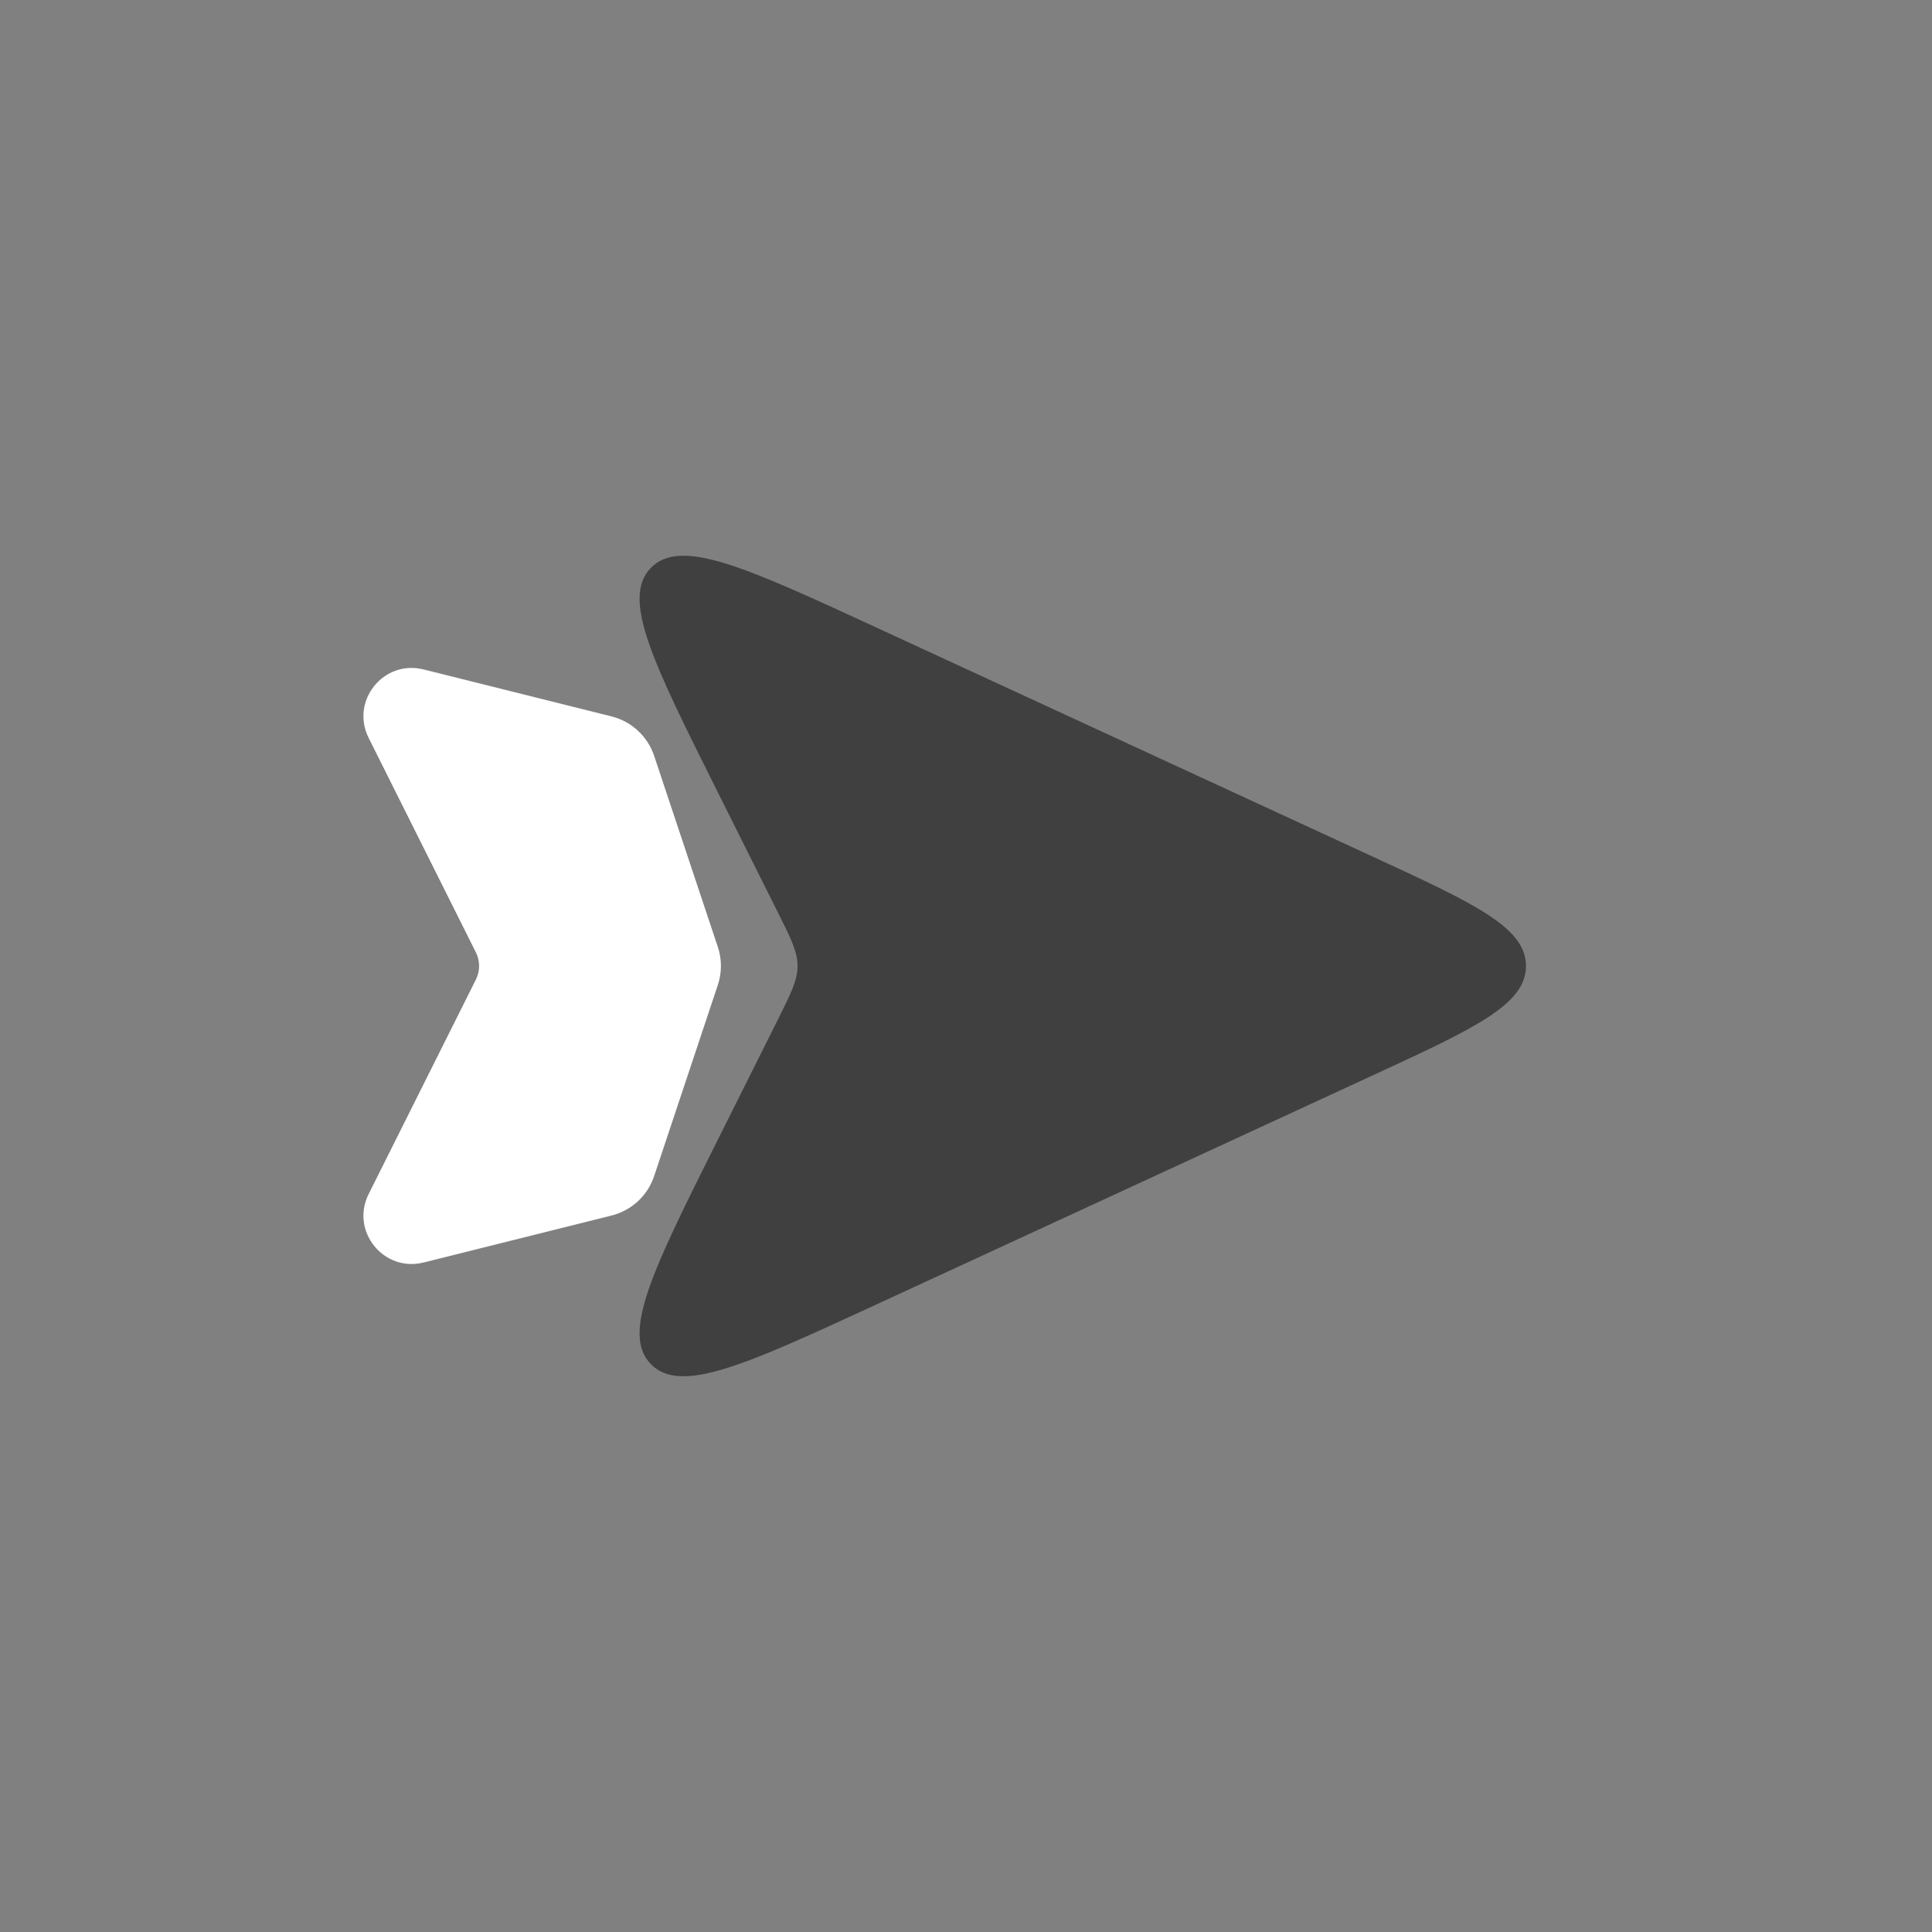
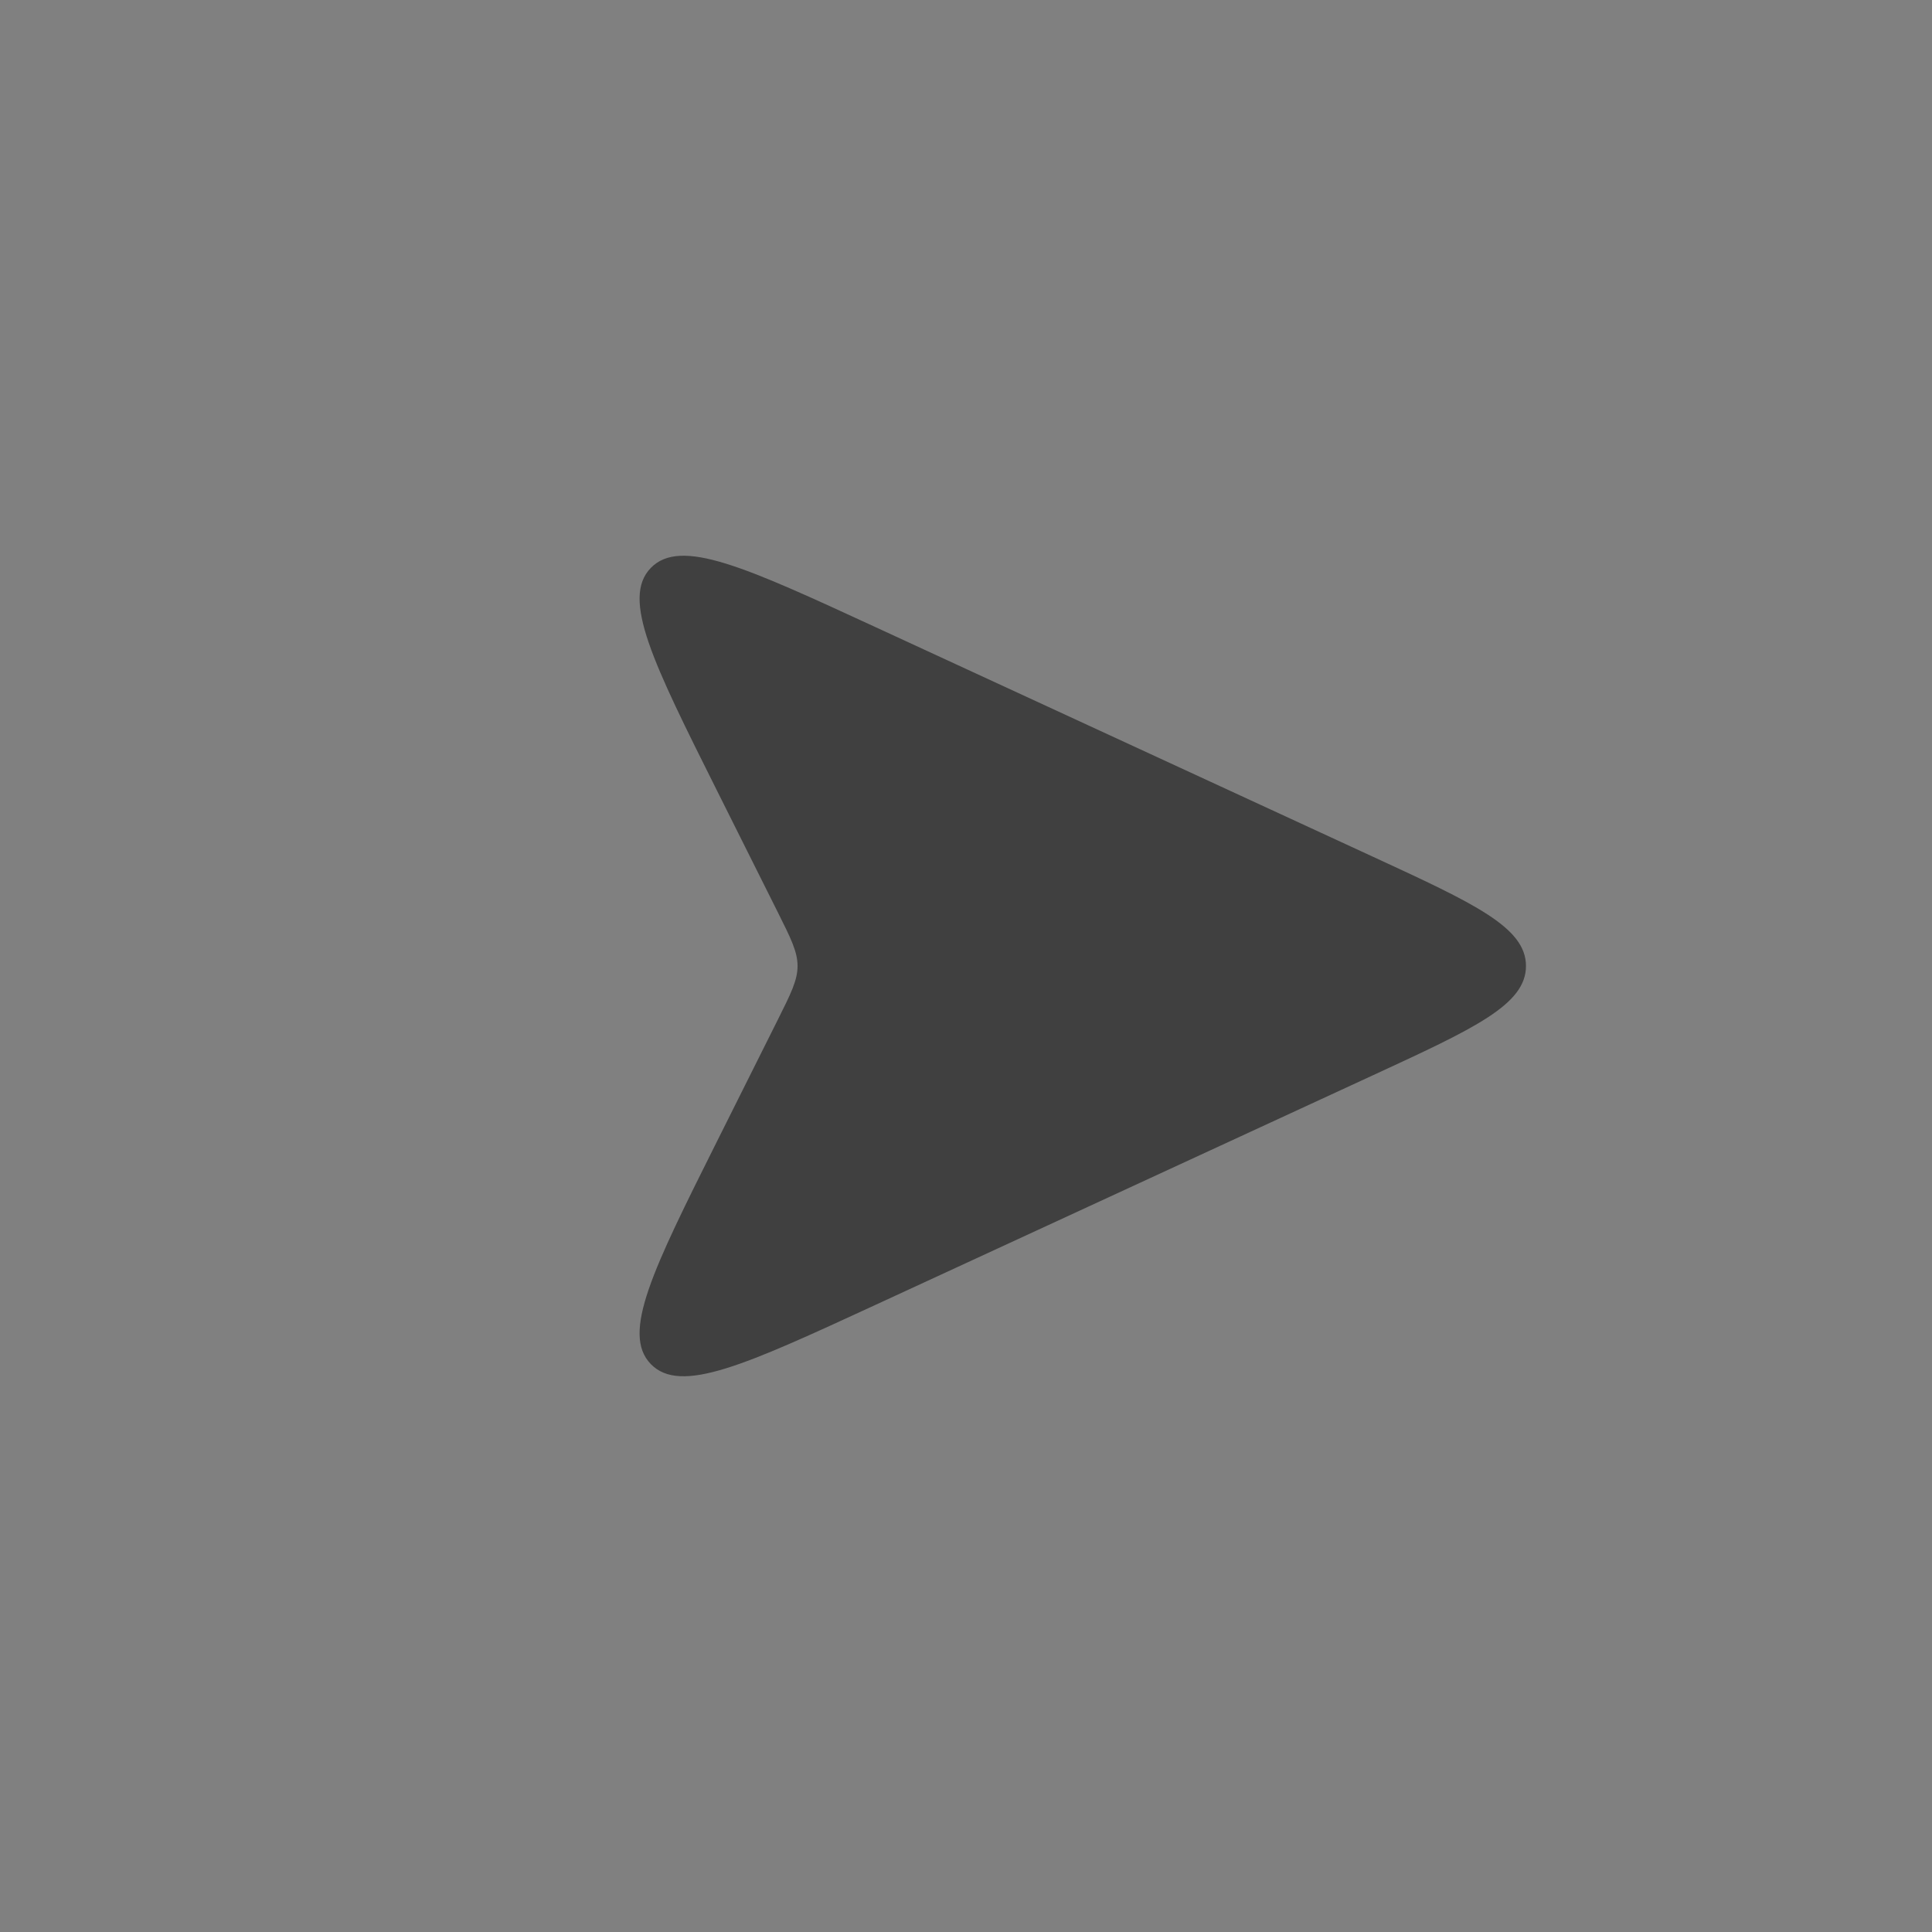
<svg xmlns="http://www.w3.org/2000/svg" width="32" height="32" viewBox="0 0 32 32" fill="none">
  <rect x="0" y="0" width="32" height="32" fill="#808080" stroke="none" />
  <path d="M11.878 13.1L12.881 15.106C13.1 15.544 13.21 15.764 13.21 16C13.21 16.236 13.1 16.456 12.881 16.894L11.878 18.9C10.817 21.023 10.286 22.084 10.779 22.593C11.273 23.102 12.35 22.605 14.505 21.611L22.727 17.816C24.426 17.032 25.275 16.64 25.275 16C25.275 15.36 24.426 14.968 22.727 14.184L14.505 10.389C12.35 9.395 11.273 8.898 10.779 9.407C10.286 9.916 10.817 10.977 11.878 13.1Z" fill="#404040" />
-   <path d="M11.889 15.683L10.835 12.52C10.727 12.196 10.461 11.949 10.129 11.866L7.016 11.088C6.352 10.922 5.8 11.61 6.106 12.222L7.883 15.776C7.953 15.916 7.953 16.082 7.883 16.223L6.106 19.777C5.8 20.388 6.352 21.077 7.016 20.911L10.129 20.133C10.461 20.05 10.727 19.803 10.835 19.479L11.889 16.316C11.958 16.11 11.958 15.888 11.889 15.683Z" fill="white" />
</svg>